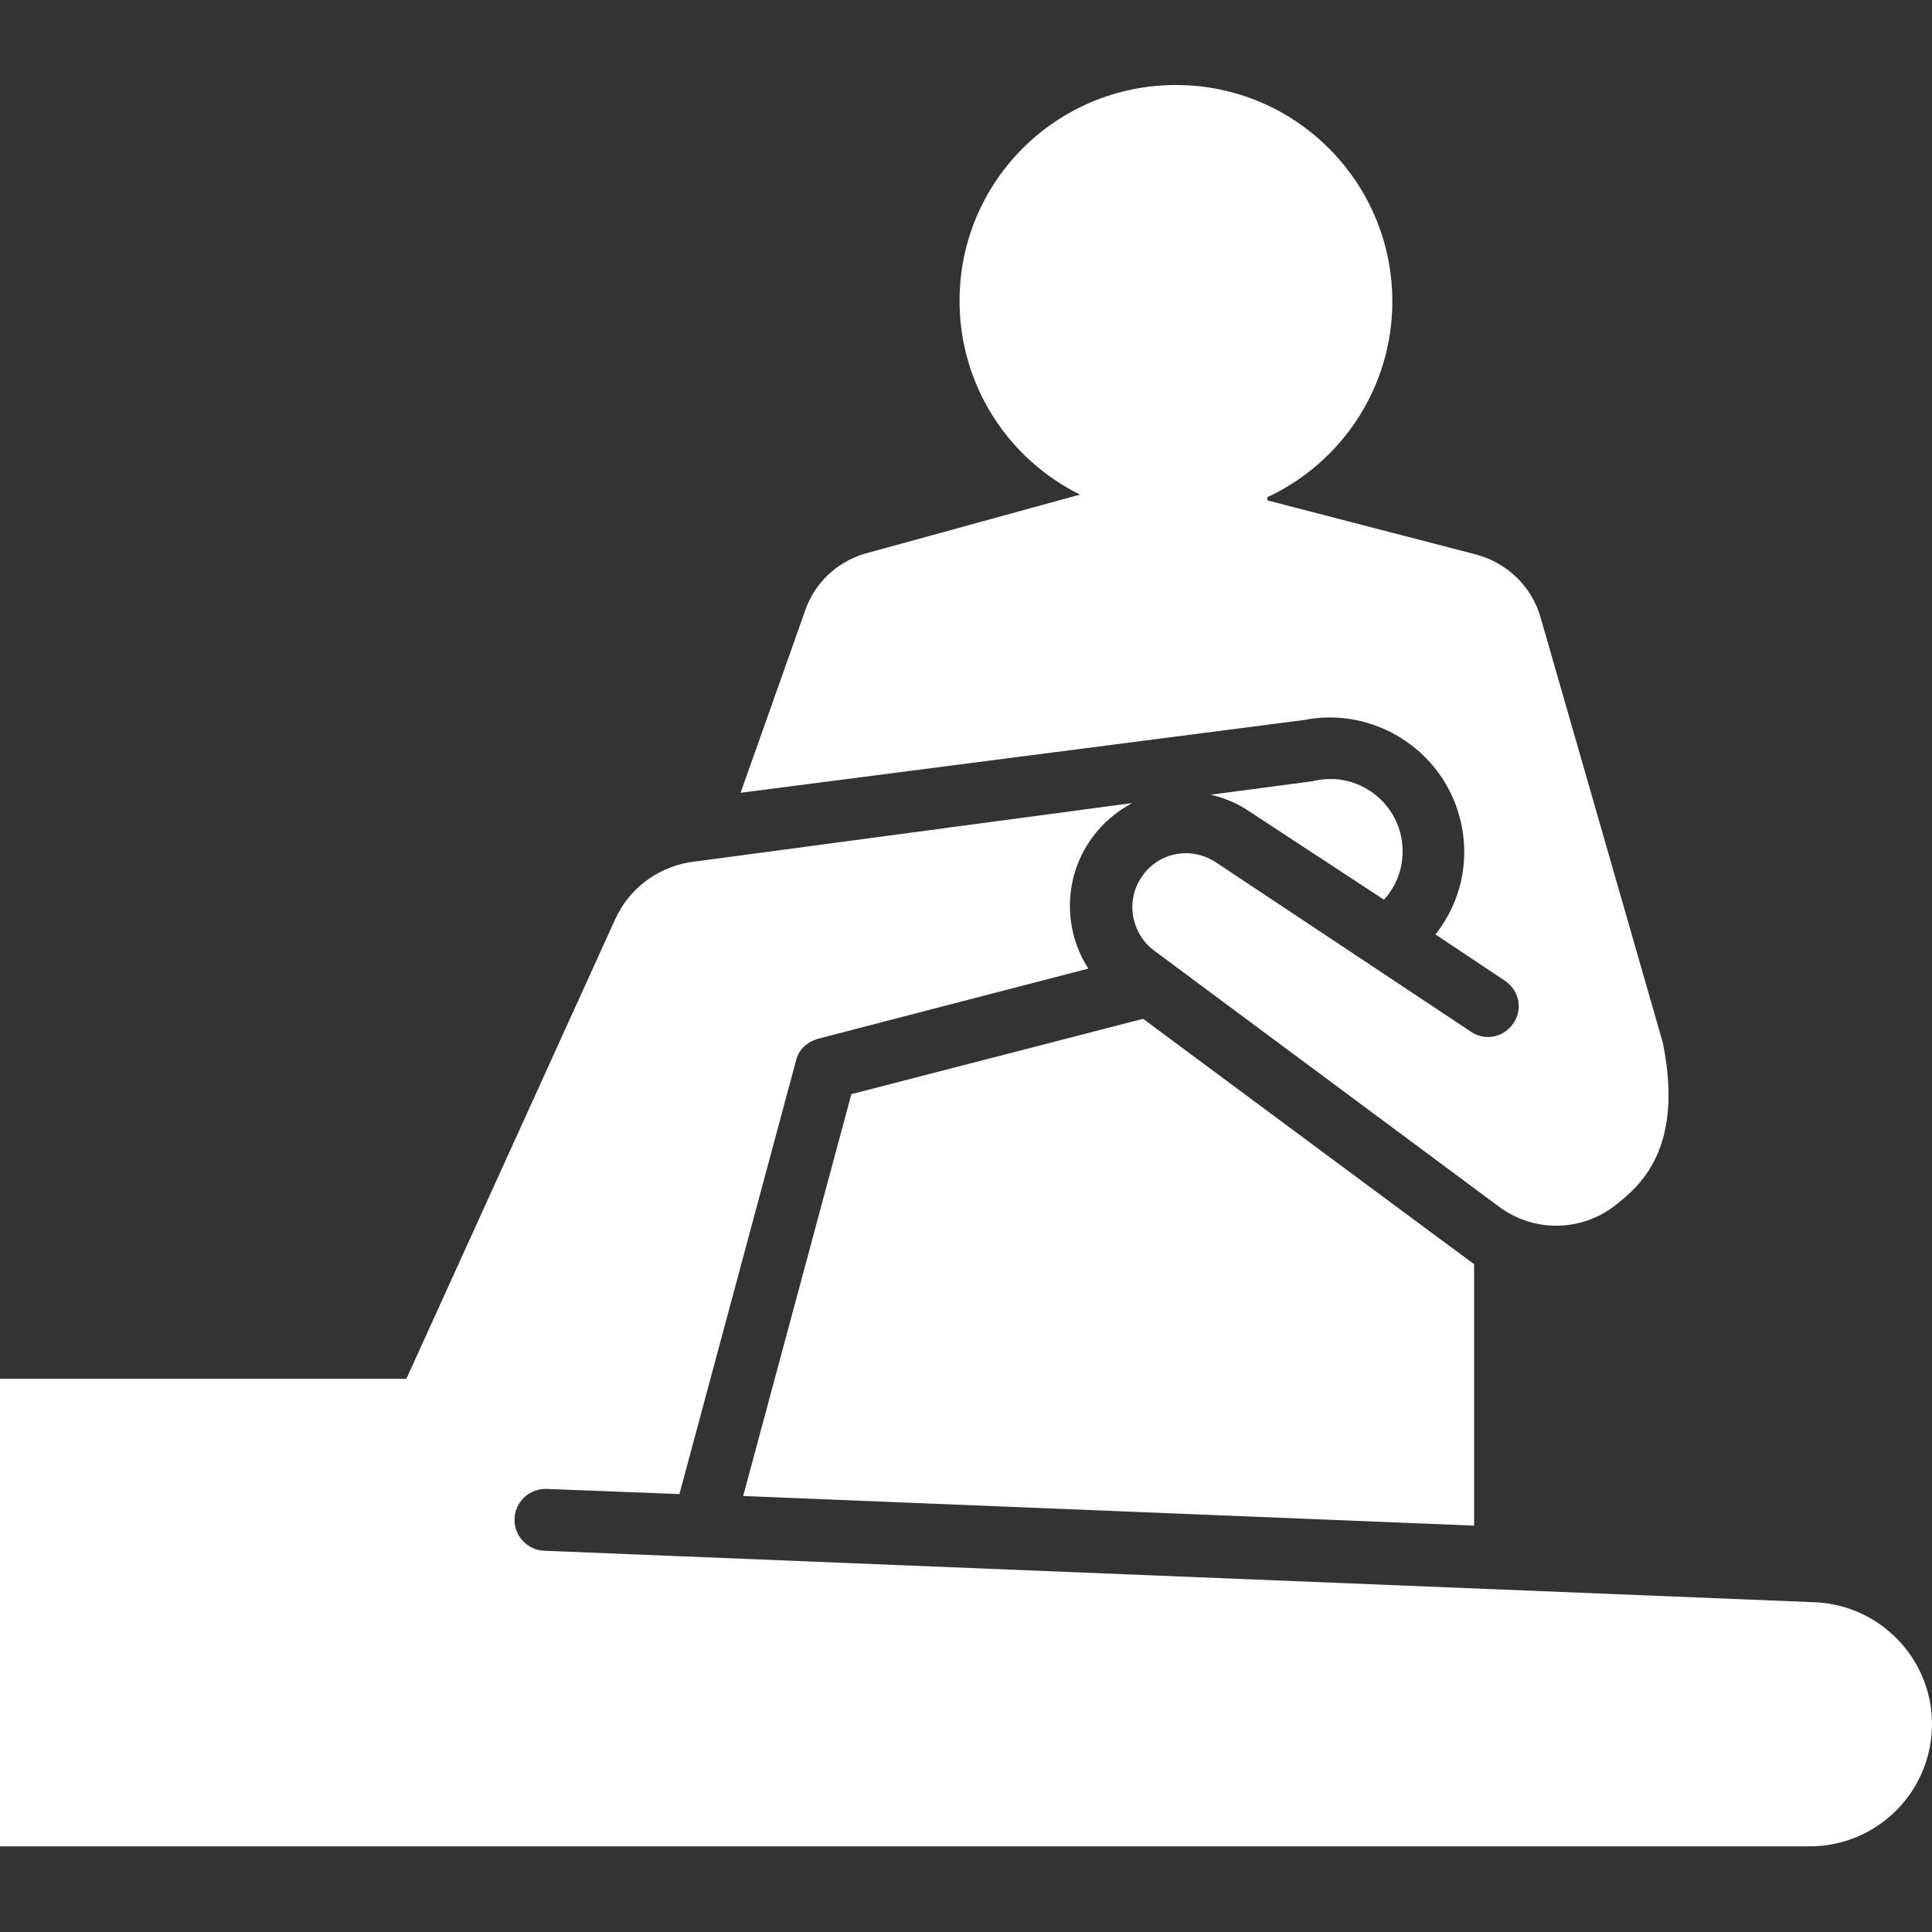
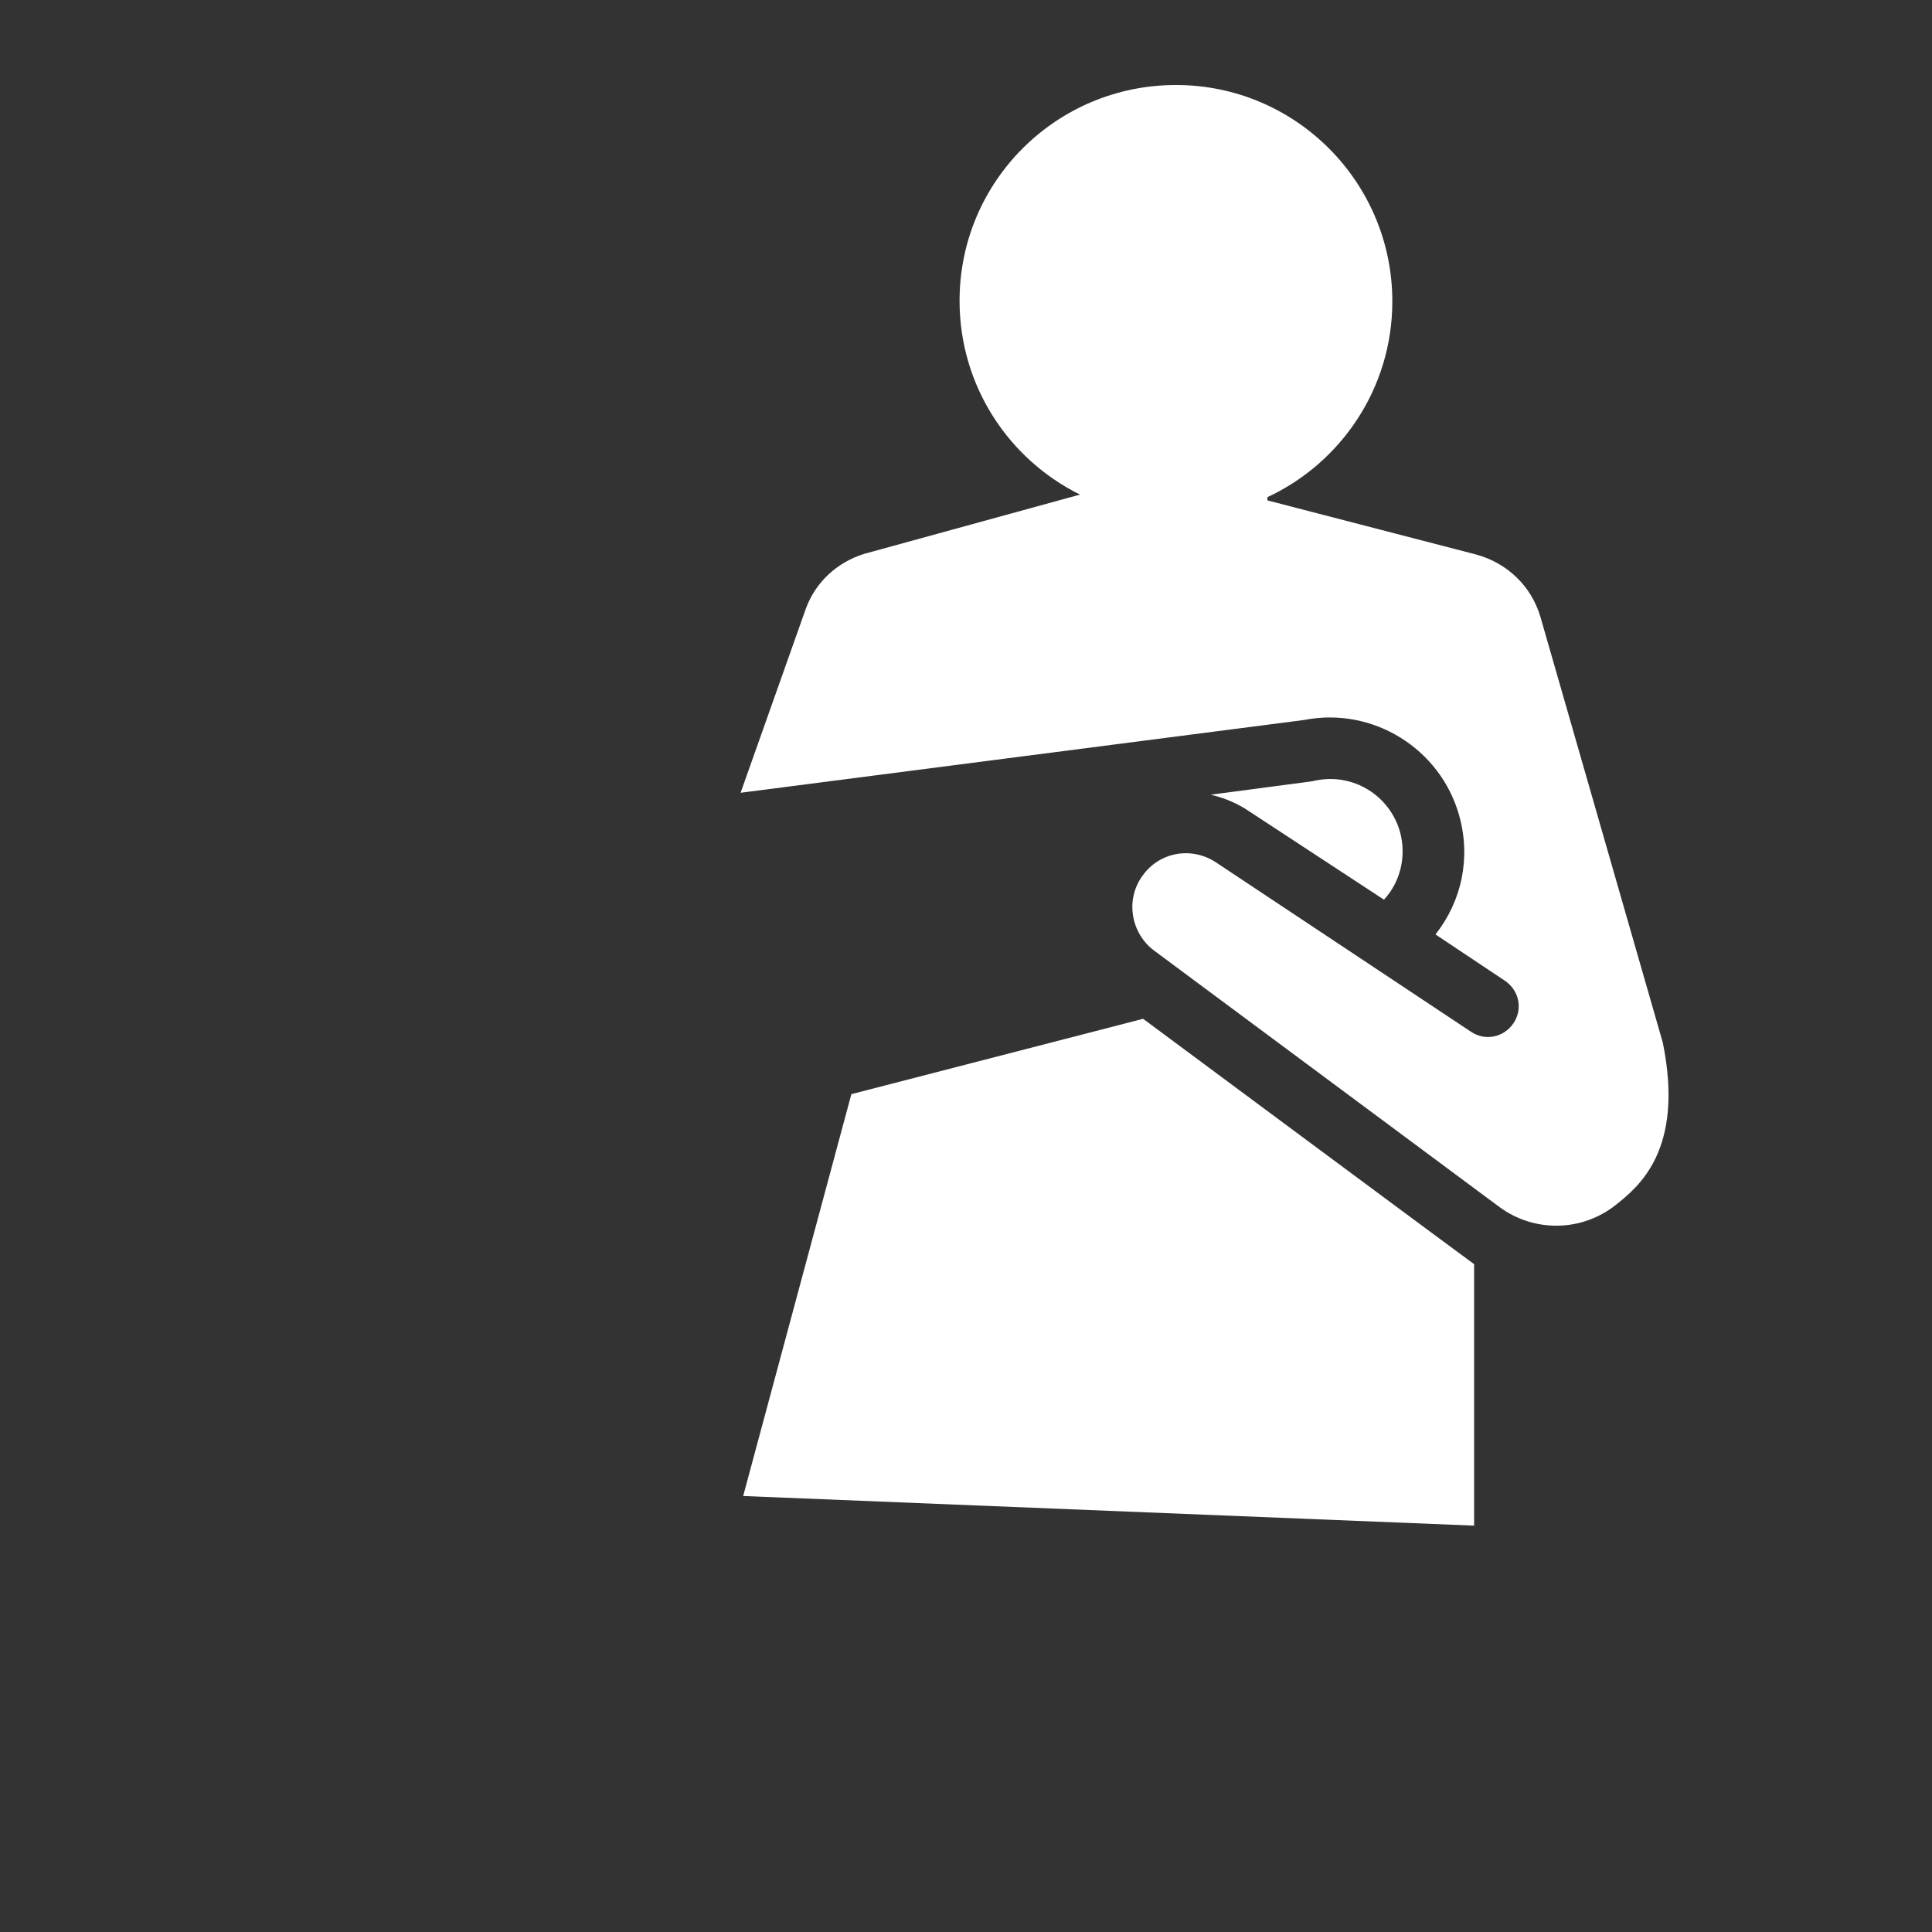
<svg xmlns="http://www.w3.org/2000/svg" id="Layer_1" x="0px" y="0px" viewBox="0 0 300 300" style="enable-background:new 0 0 300 300;" xml:space="preserve">
  <rect x="0" y="0" width="300" height="300" fill="#333333" stroke="none" />
  <style type="text/css">
	.st0{fill:#FFFFFF;}
</style>
  <g>
    <path class="st0" d="M202.5,111.8c10.6-2.1,21.2,4.4,24.1,14.9c1.8,6.5,0.4,13.2-3.7,18.4l10.8,7.2c2.2,1.5,2.8,4.4,1.3,6.6   c-1.5,2.2-4.4,2.8-6.6,1.3l-39.6-26.3c-3.8-2.5-8.8-1.6-11.4,2.1c-2.7,3.7-1.8,8.9,1.8,11.6l53.6,39.8c5.4,4,12.8,3.9,18.1-0.3   c3.5-2.8,10.7-8.5,7.3-25.2l-19-66.1c-1.4-4.8-5.2-8.4-10-9.7l-32.4-8.4v-0.5c11.4-5.3,19.4-16.9,19.4-30.4   c0-18.5-15-33.6-33.6-33.6S149,28.2,149,46.7c0,13.2,7.6,24.6,18.7,30.1L134.2,86c-4.2,1.3-7.6,4.4-9.1,8.6L115,123.1L202.5,111.8z   " />
    <path class="st0" d="M177.5,158.2l-45.3,11.7l-16.8,62.4l113.5,4.6v-40.6C228.3,195.9,177.5,158.2,177.5,158.2z" />
-     <path class="st0" d="M281.9,248.8l-197.4-8c-2.6-0.1-4.7-2.3-4.6-5c0.1-2.6,2.3-4.7,5-4.6l20.6,0.8l18.1-67.3   c0.4-1.7,1.7-2.9,3.4-3.4l42-10.9c-3.9-6-3.9-14.1,0.5-20.2c1.7-2.4,3.9-4.2,6.3-5.5l-68.8,9.2c-5.1,0.9-9.4,4.2-11.5,8.9   l-32.4,71.3H0v72.6h281c10.5,0,19-8.5,19-19l0,0C300,257.7,292.1,249.3,281.9,248.8z" />
    <path class="st0" d="M214.9,139.7c2.6-2.8,3.5-6.8,2.5-10.5c-1.6-5.7-7.3-9.2-13.1-8c-0.1,0-0.2,0-0.4,0.1l-15.9,2.1   c2.1,0.5,4.1,1.3,6,2.6L214.9,139.7z" />
  </g>
</svg>